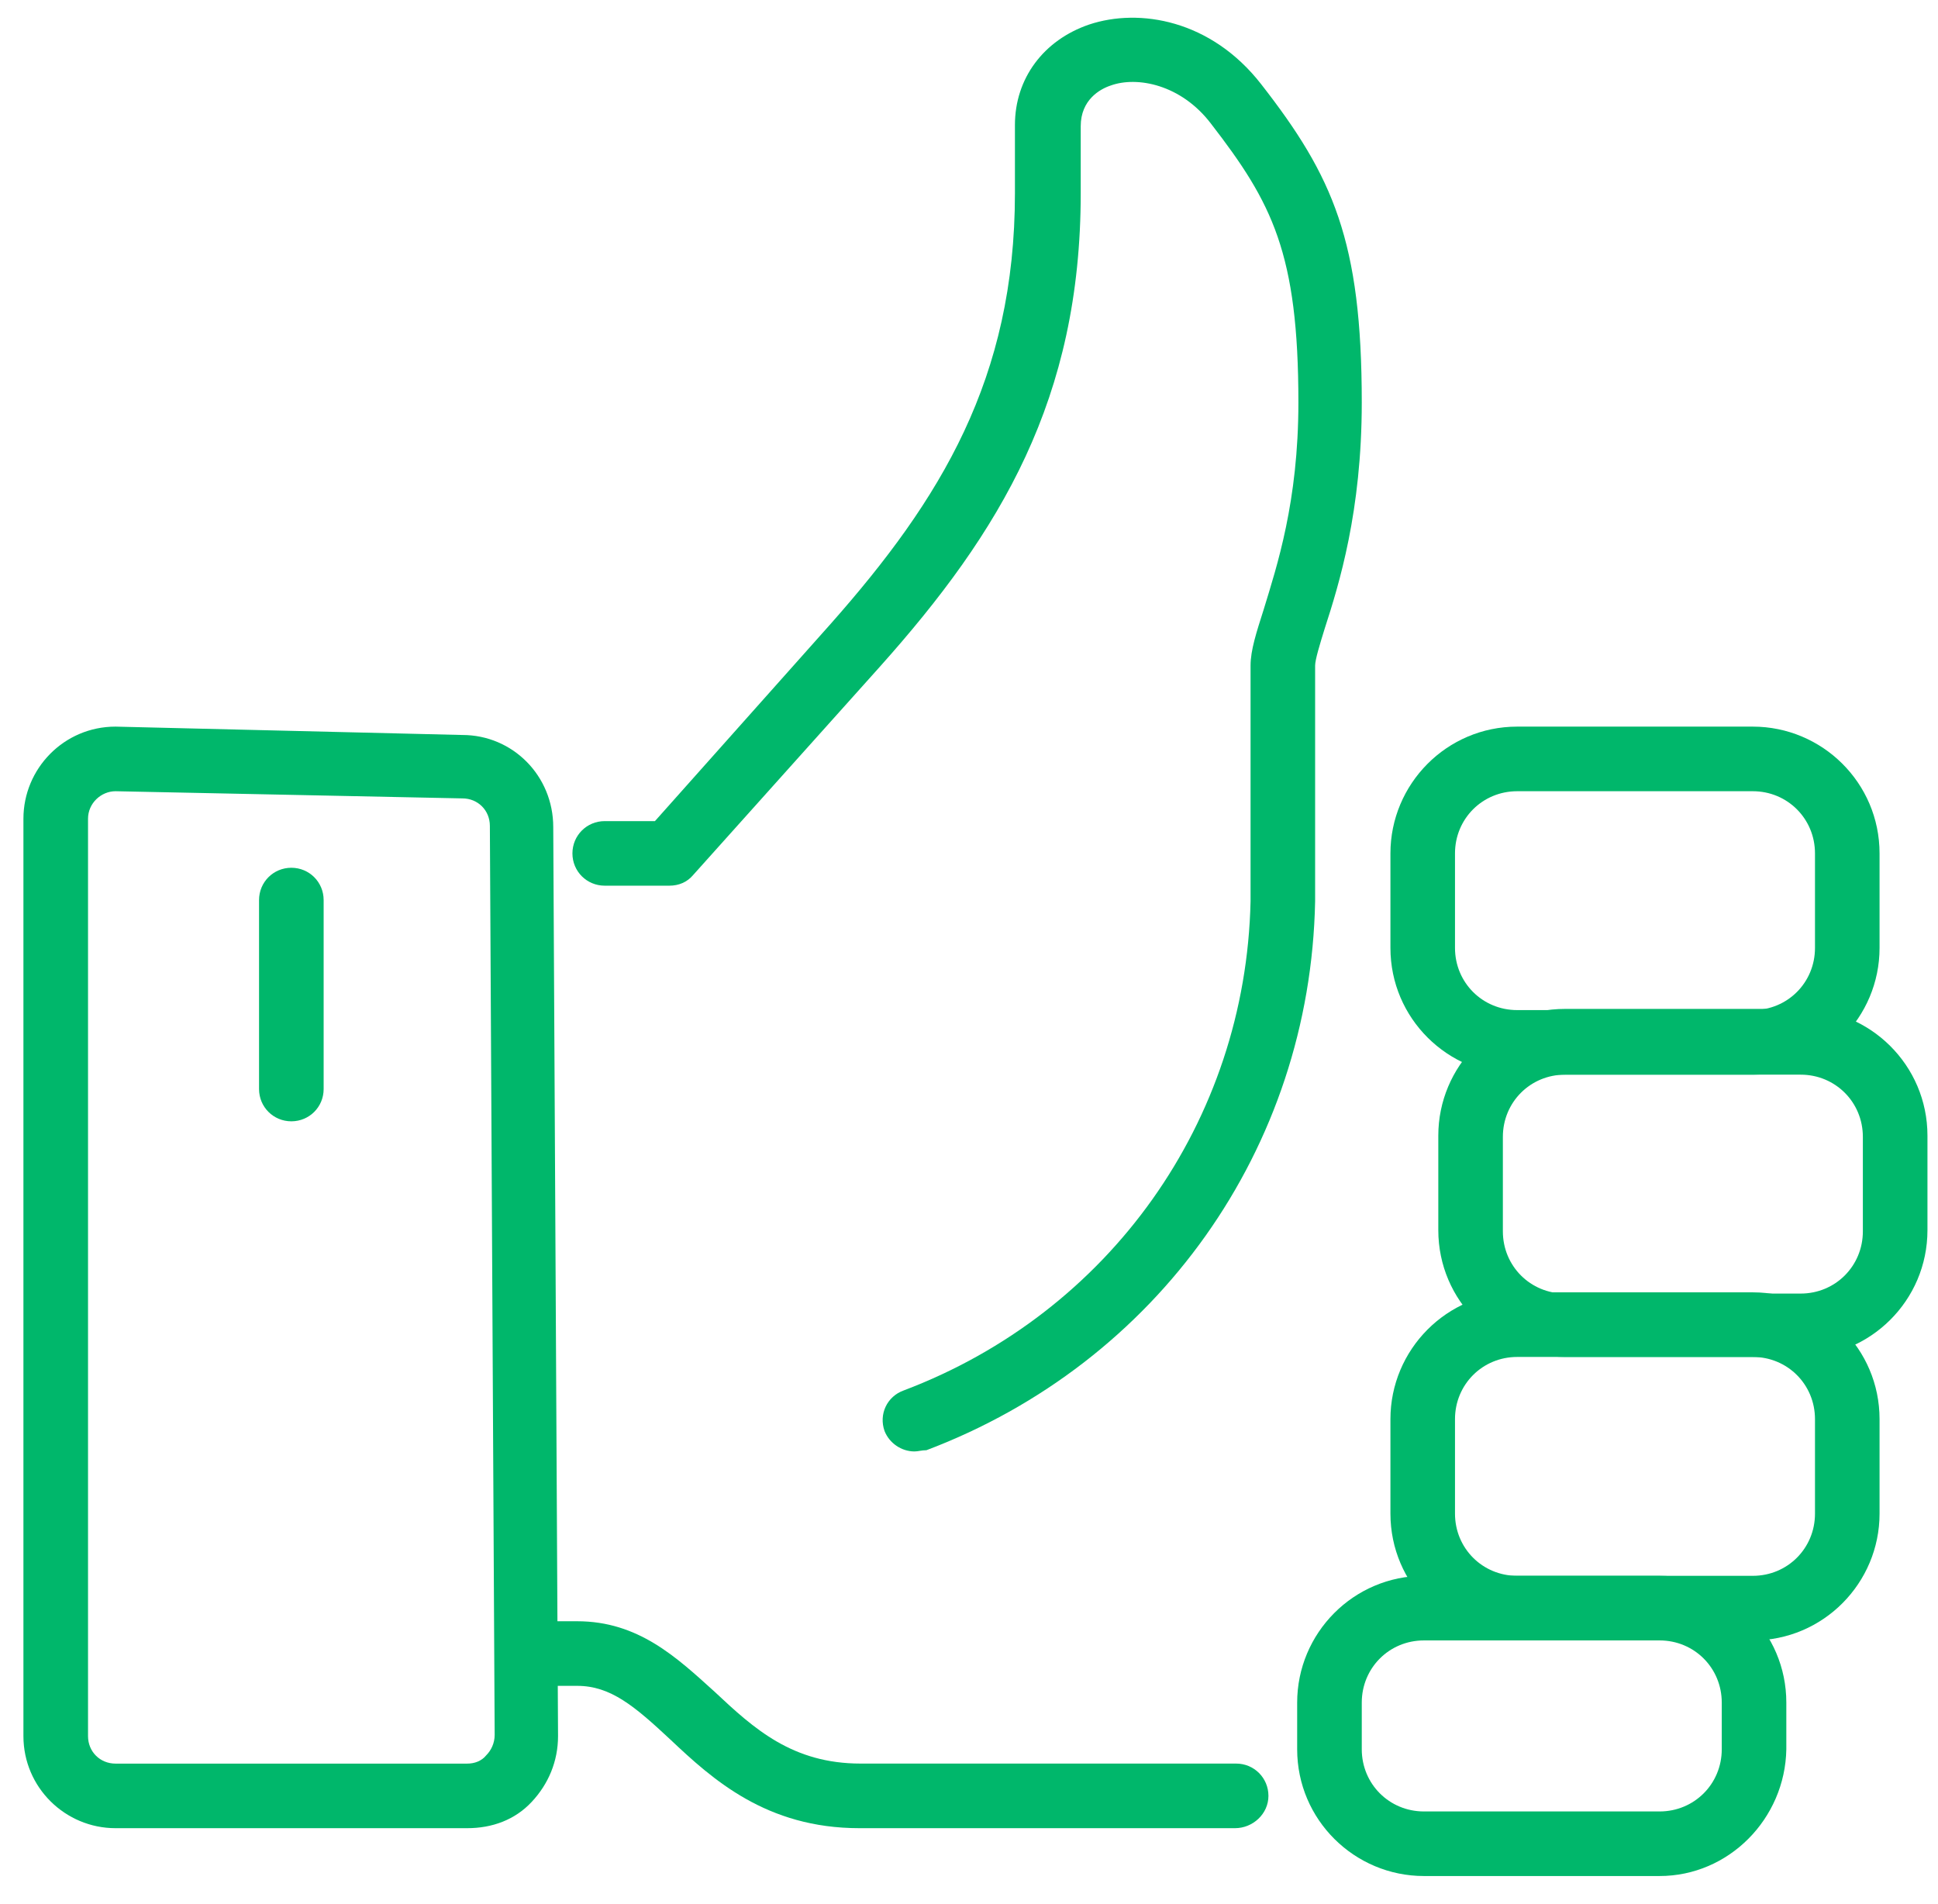
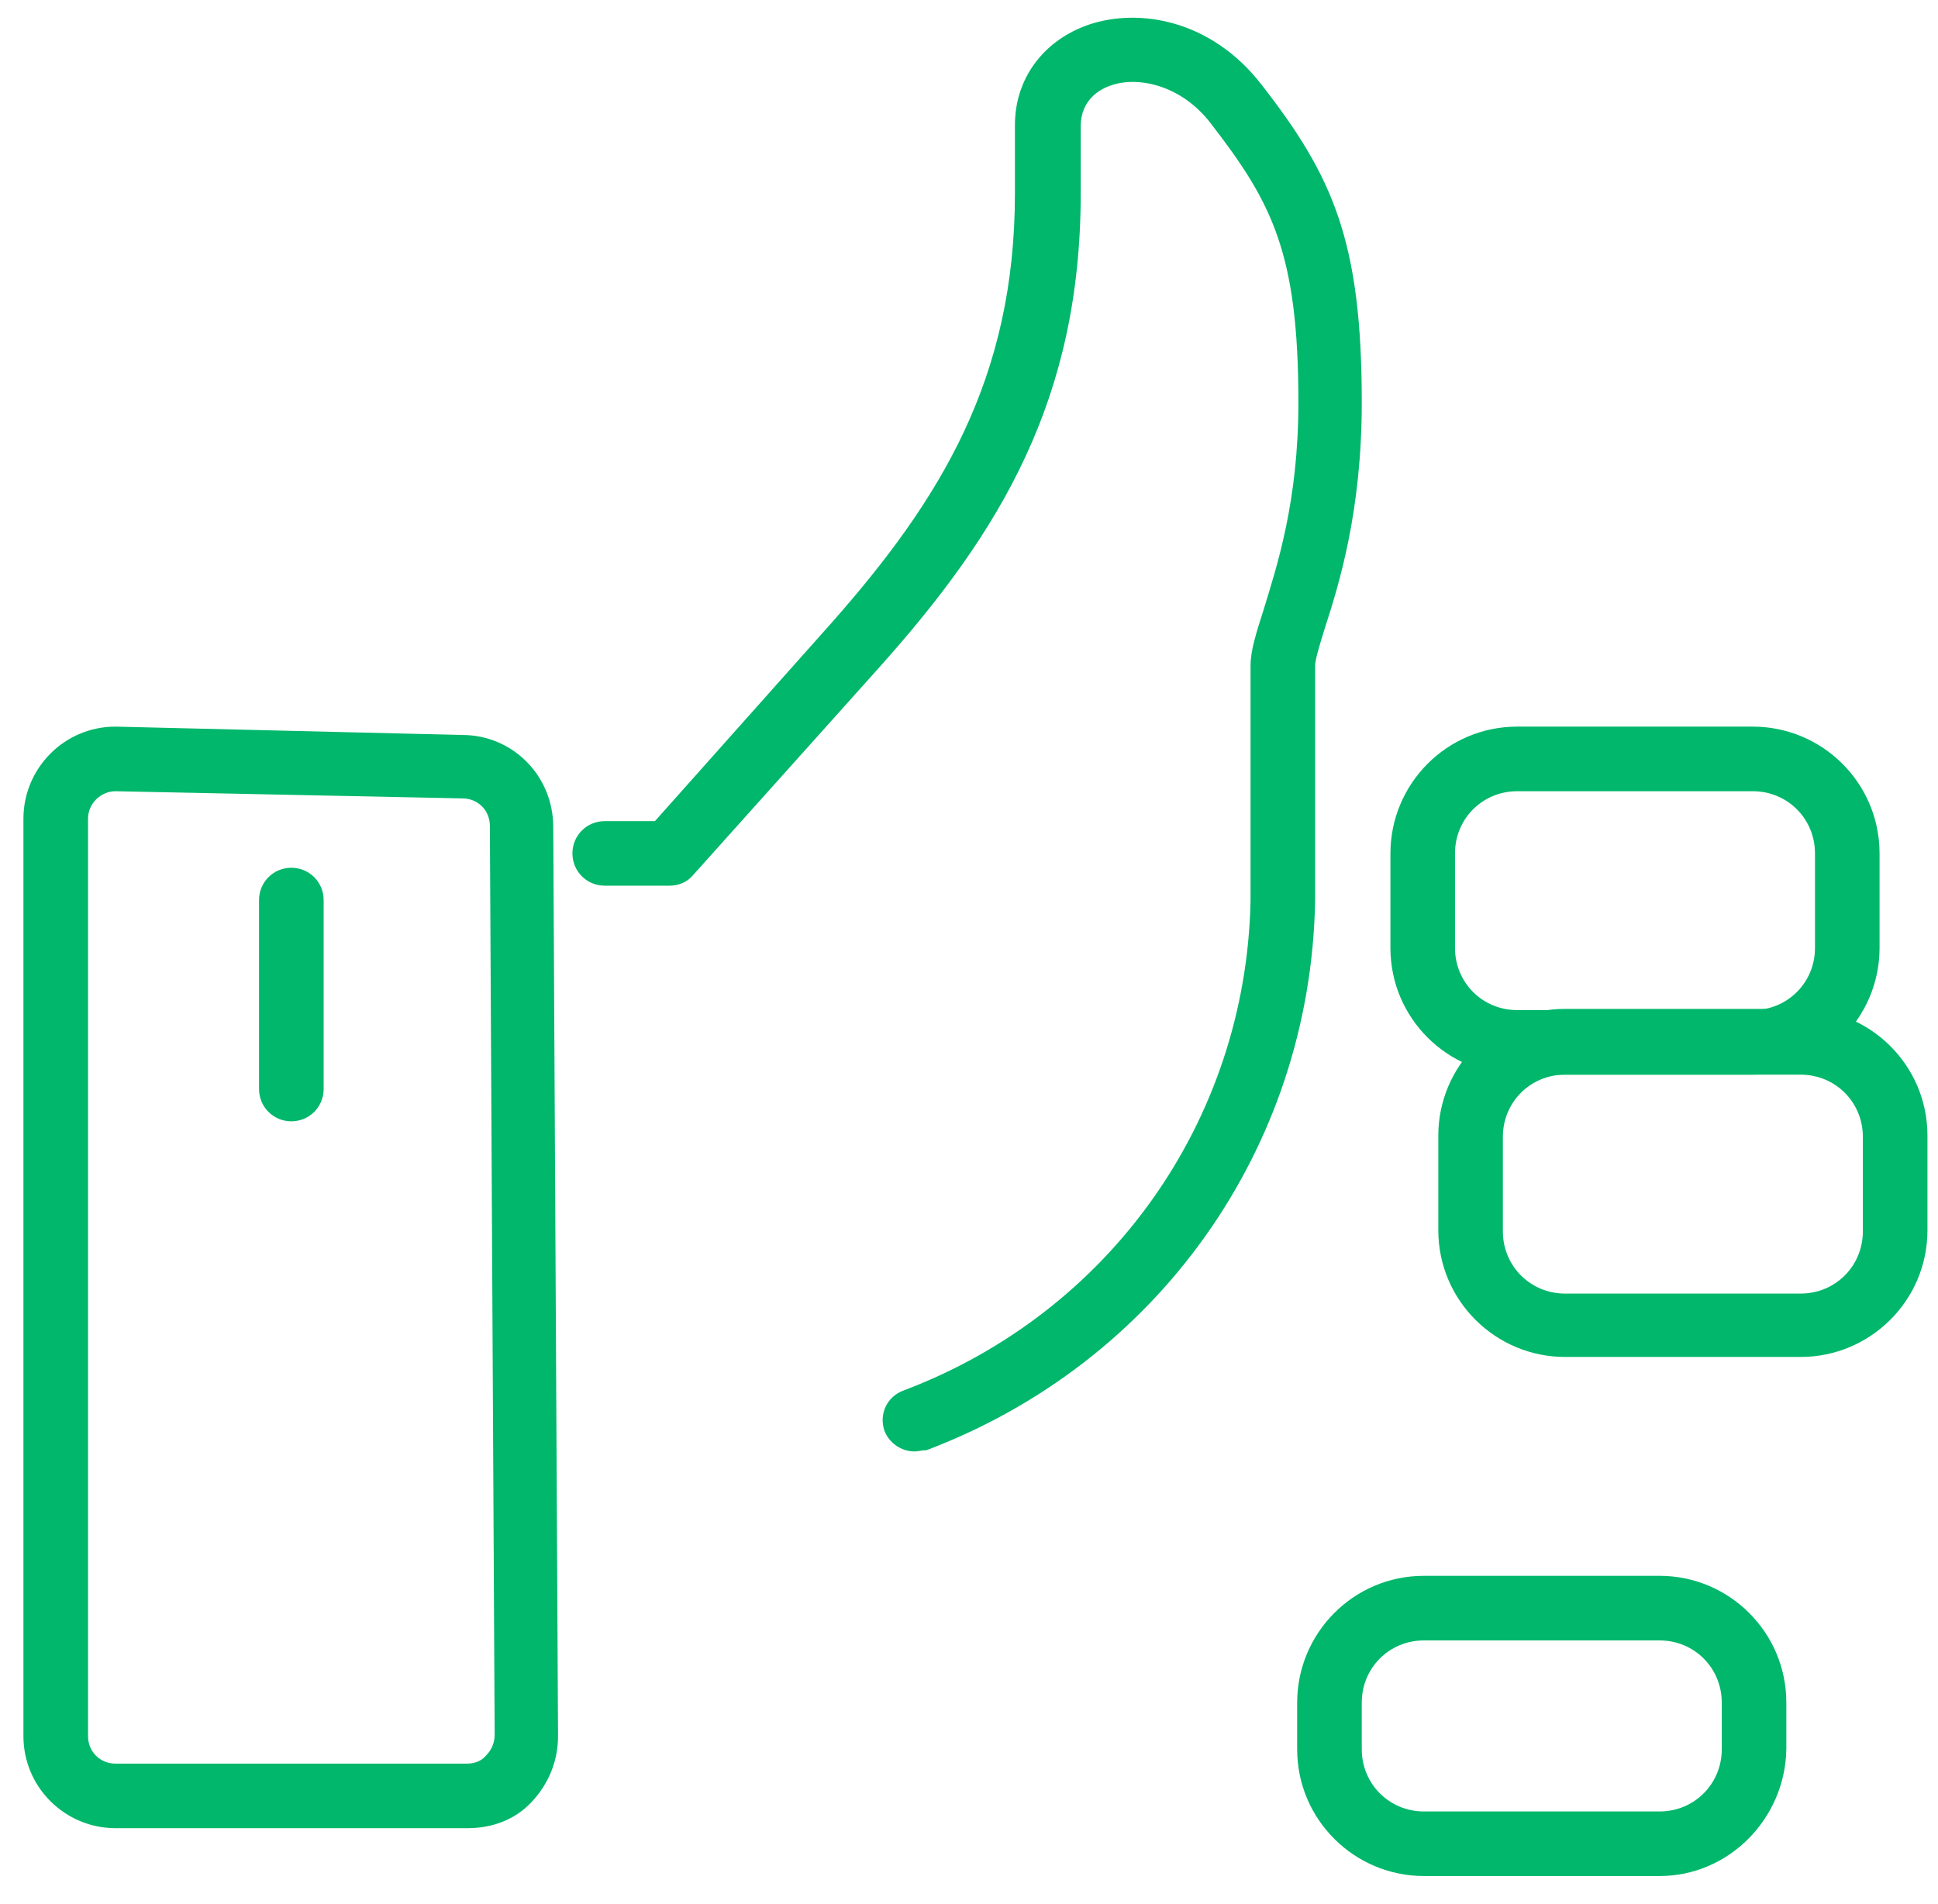
<svg xmlns="http://www.w3.org/2000/svg" width="57" height="56" viewBox="0 0 57 56" fill="none">
-   <path d="M36.323 53.767H25.277C22.534 53.767 20.951 52.325 19.72 51.164C18.664 50.179 17.961 49.581 16.976 49.581H15.569C15.041 49.581 14.619 49.159 14.619 48.631C14.619 48.104 15.041 47.681 15.569 47.681H16.976C18.77 47.681 19.895 48.737 21.021 49.757C22.182 50.847 23.308 51.867 25.313 51.867H36.358C36.885 51.867 37.307 52.29 37.307 52.817C37.307 53.345 36.85 53.767 36.323 53.767Z" fill="#00B76B" />
  <path d="M52.961 39.908H46.031C43.991 39.908 42.303 38.255 42.303 36.179V33.4C42.303 31.36 43.956 29.672 46.031 29.672H52.961C55.001 29.672 56.69 31.325 56.69 33.4V36.179C56.69 38.255 55.001 39.908 52.961 39.908ZM46.031 31.606C45.011 31.606 44.202 32.415 44.202 33.435V36.214C44.202 37.234 45.011 38.044 46.031 38.044H52.961C53.981 38.044 54.79 37.234 54.79 36.214V33.435C54.79 32.415 53.981 31.606 52.961 31.606H46.031Z" fill="#00B76B" />
  <path d="M51.553 31.606H44.623C42.583 31.606 40.895 29.953 40.895 27.878V25.099C40.895 23.059 42.548 21.37 44.623 21.37H51.553C53.593 21.37 55.281 23.023 55.281 25.099V27.878C55.281 29.918 53.628 31.606 51.553 31.606ZM44.623 23.27C43.603 23.27 42.794 24.079 42.794 25.099V27.878C42.794 28.898 43.603 29.707 44.623 29.707H51.553C52.573 29.707 53.382 28.898 53.382 27.878V25.099C53.382 24.079 52.573 23.27 51.553 23.27H44.623Z" fill="#00B76B" />
-   <path d="M51.553 48.245H44.623C42.583 48.245 40.895 46.591 40.895 44.516V41.737C40.895 39.697 42.548 38.008 44.623 38.008H51.553C53.593 38.008 55.281 39.662 55.281 41.737V44.516C55.281 46.556 53.628 48.245 51.553 48.245ZM44.623 39.908C43.603 39.908 42.794 40.717 42.794 41.737V44.516C42.794 45.536 43.603 46.345 44.623 46.345H51.553C52.573 46.345 53.382 45.536 53.382 44.516V41.737C53.382 40.717 52.573 39.908 51.553 39.908H44.623Z" fill="#00B76B" />
  <path d="M48.811 55.174H41.881C39.841 55.174 38.152 53.521 38.152 51.446V50.074C38.152 48.033 39.806 46.345 41.881 46.345H48.811C50.851 46.345 52.539 47.998 52.539 50.074V51.446C52.504 53.486 50.851 55.174 48.811 55.174ZM41.881 48.245C40.861 48.245 40.052 49.053 40.052 50.074V51.446C40.052 52.466 40.861 53.275 41.881 53.275H48.811C49.831 53.275 50.64 52.466 50.64 51.446V50.074C50.64 49.053 49.831 48.245 48.811 48.245H41.881Z" fill="#00B76B" />
  <path d="M13.74 53.767H3.398C1.921 53.767 0.689 52.571 0.689 51.059V24.079C0.689 22.601 1.885 21.37 3.398 21.37L13.599 21.616C15.076 21.616 16.272 22.812 16.272 24.325L16.413 51.059C16.413 51.797 16.132 52.466 15.639 52.993C15.147 53.521 14.478 53.767 13.74 53.767ZM3.398 23.27C2.976 23.27 2.589 23.621 2.589 24.079V51.059C2.589 51.516 2.941 51.868 3.398 51.868H13.74C13.951 51.868 14.162 51.797 14.303 51.621C14.443 51.481 14.549 51.27 14.549 51.023L14.408 24.29C14.408 23.832 14.056 23.481 13.599 23.481L3.398 23.27Z" fill="#00B76B" />
  <path d="M26.896 42.687C26.509 42.687 26.157 42.44 26.017 42.089C25.841 41.596 26.087 41.069 26.58 40.893C32.63 38.606 36.64 32.978 36.781 26.506V19.576C36.781 19.119 36.956 18.591 37.168 17.923C37.554 16.657 38.188 14.757 38.188 11.837C38.188 7.44 37.414 5.963 35.62 3.641C34.74 2.481 33.439 2.234 32.665 2.516C32.349 2.621 31.786 2.938 31.786 3.712V5.682C31.786 11.732 29.429 15.636 25.876 19.611L20.389 25.732C20.213 25.943 19.967 26.048 19.685 26.048H17.786C17.258 26.048 16.836 25.626 16.836 25.099C16.836 24.571 17.258 24.149 17.786 24.149H19.263L24.434 18.345C27.67 14.687 29.851 11.134 29.851 5.682V3.677C29.851 2.305 30.695 1.179 32.032 0.722C33.509 0.229 35.62 0.581 37.097 2.481C39.208 5.189 40.052 7.089 40.052 11.837C40.052 15.038 39.384 17.184 38.962 18.486C38.821 18.943 38.68 19.4 38.68 19.576V26.506C38.539 33.787 34.037 40.084 27.248 42.651C27.107 42.651 27.002 42.687 26.896 42.687Z" fill="#00B76B" />
  <path d="M8.569 32.978C8.041 32.978 7.619 32.556 7.619 32.029V26.471C7.619 25.943 8.041 25.521 8.569 25.521C9.097 25.521 9.519 25.943 9.519 26.471V32.029C9.519 32.556 9.097 32.978 8.569 32.978Z" fill="#00B76B" />
</svg>